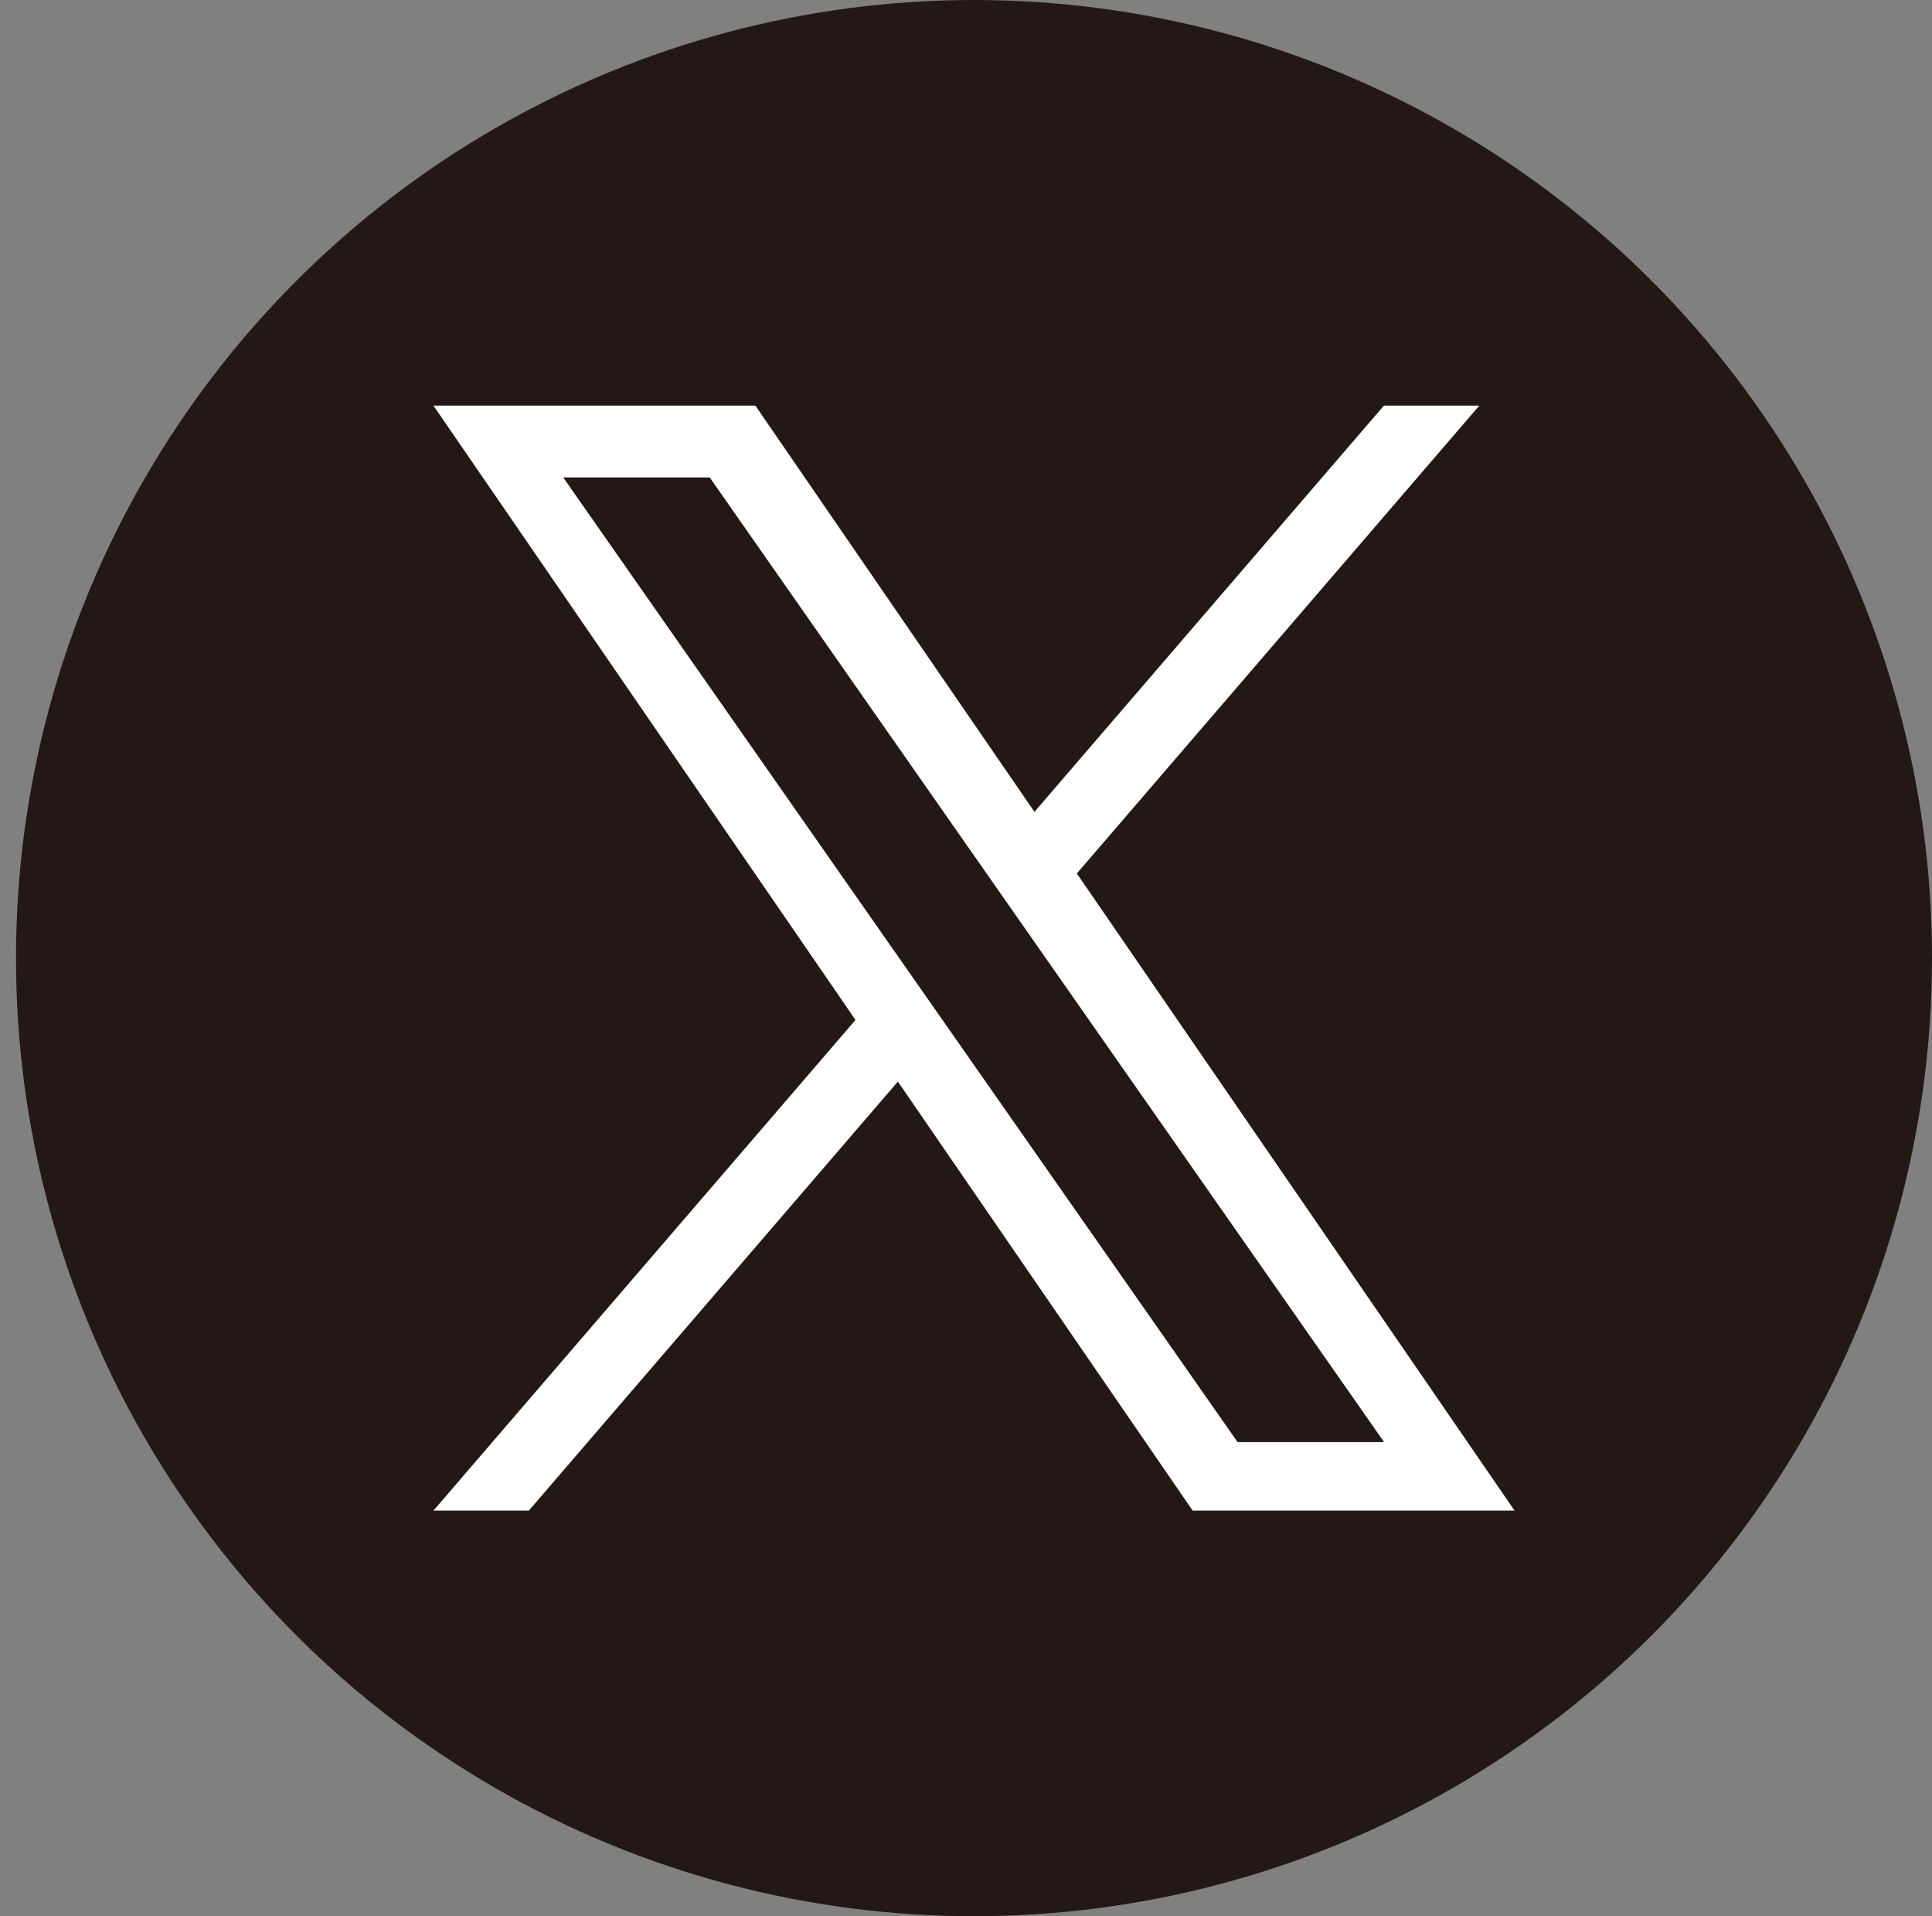
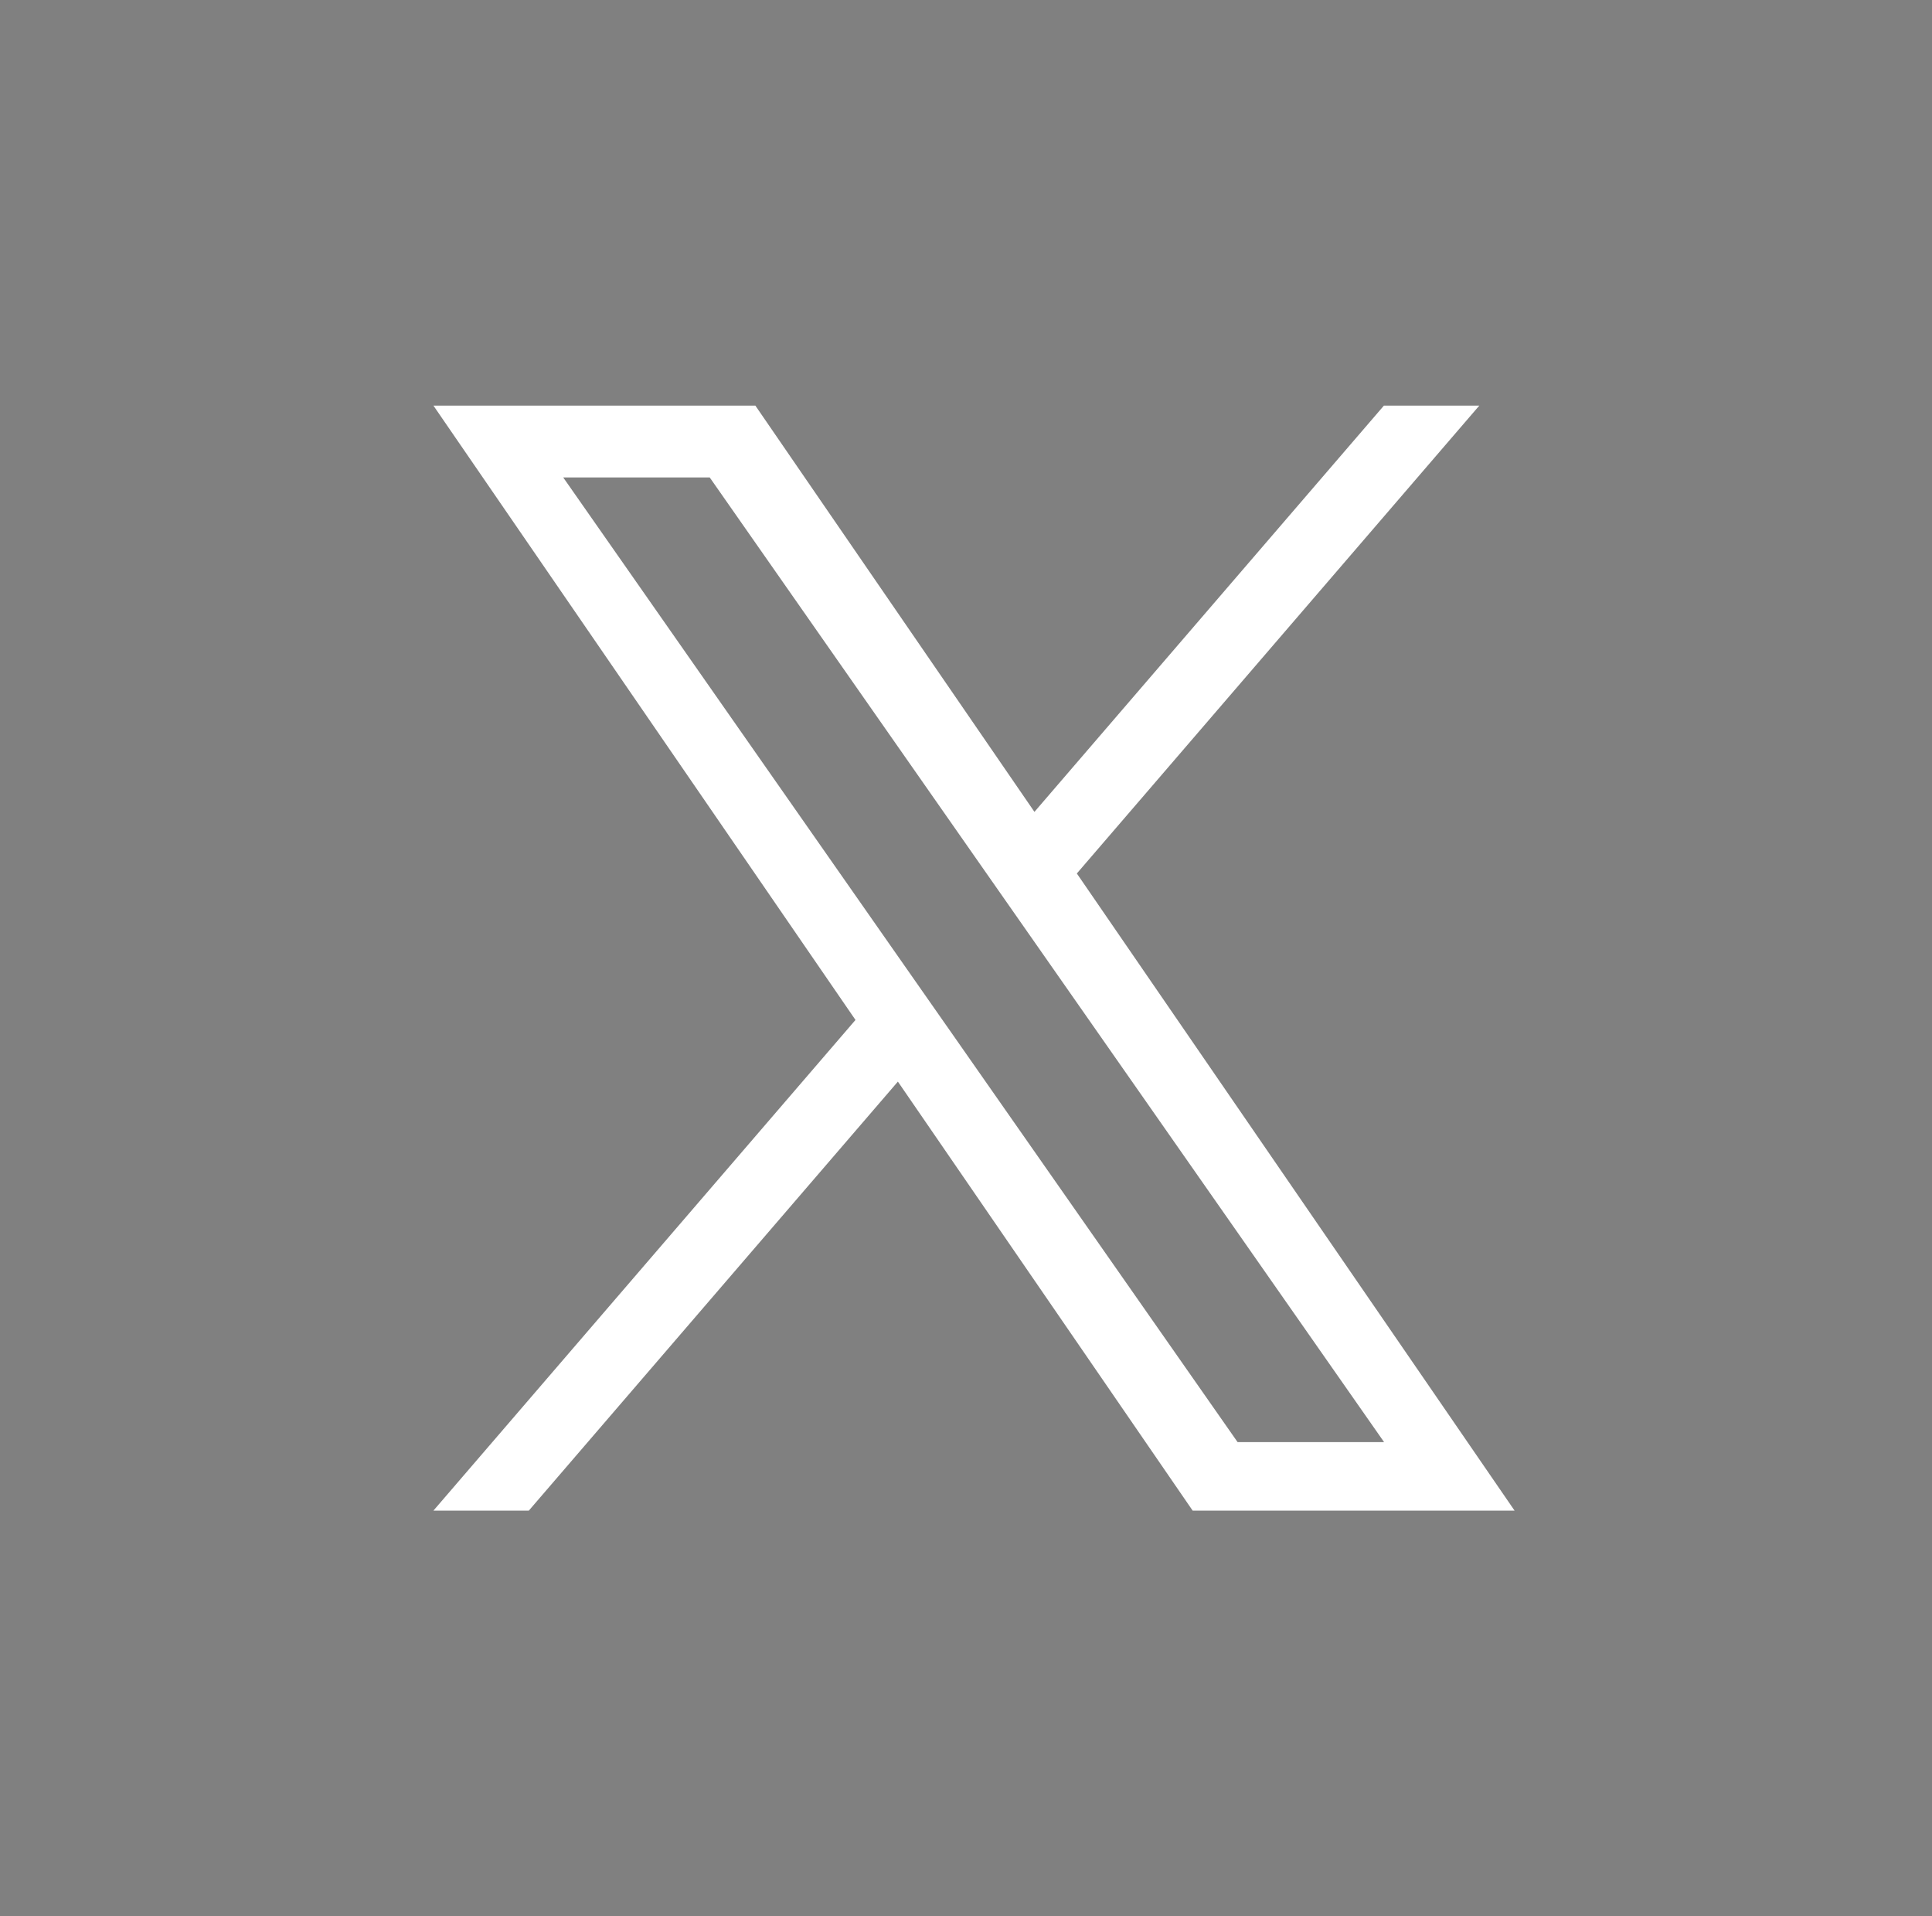
<svg xmlns="http://www.w3.org/2000/svg" id="_レイヤー_1" width="35" height="34.711" version="1.1" viewBox="0 0 35 34.711">
  <rect x="0" y="0" width="35" height="34.711" fill="#808080" stroke="none" />
  <defs>
    <style>
      .st0 {
        fill: #231815;
      }

      .st1 {
        fill: #fff;
      }
    </style>
  </defs>
-   <circle class="st0" cx="17.645" cy="17.355" r="17.355" />
  <path class="st1" d="M19.508,15.822l7.291-8.475h-1.728l-6.331,7.359-5.056-7.359h-5.832l7.646,11.128-7.646,8.888h1.728l6.686-7.771,5.34,7.771h5.832l-7.93-11.541h0ZM17.142,18.573l-.775-1.108-6.164-8.817h2.654l4.975,7.116.775,1.108,6.467,9.25h-2.654l-5.277-7.548h0Z" />
</svg>